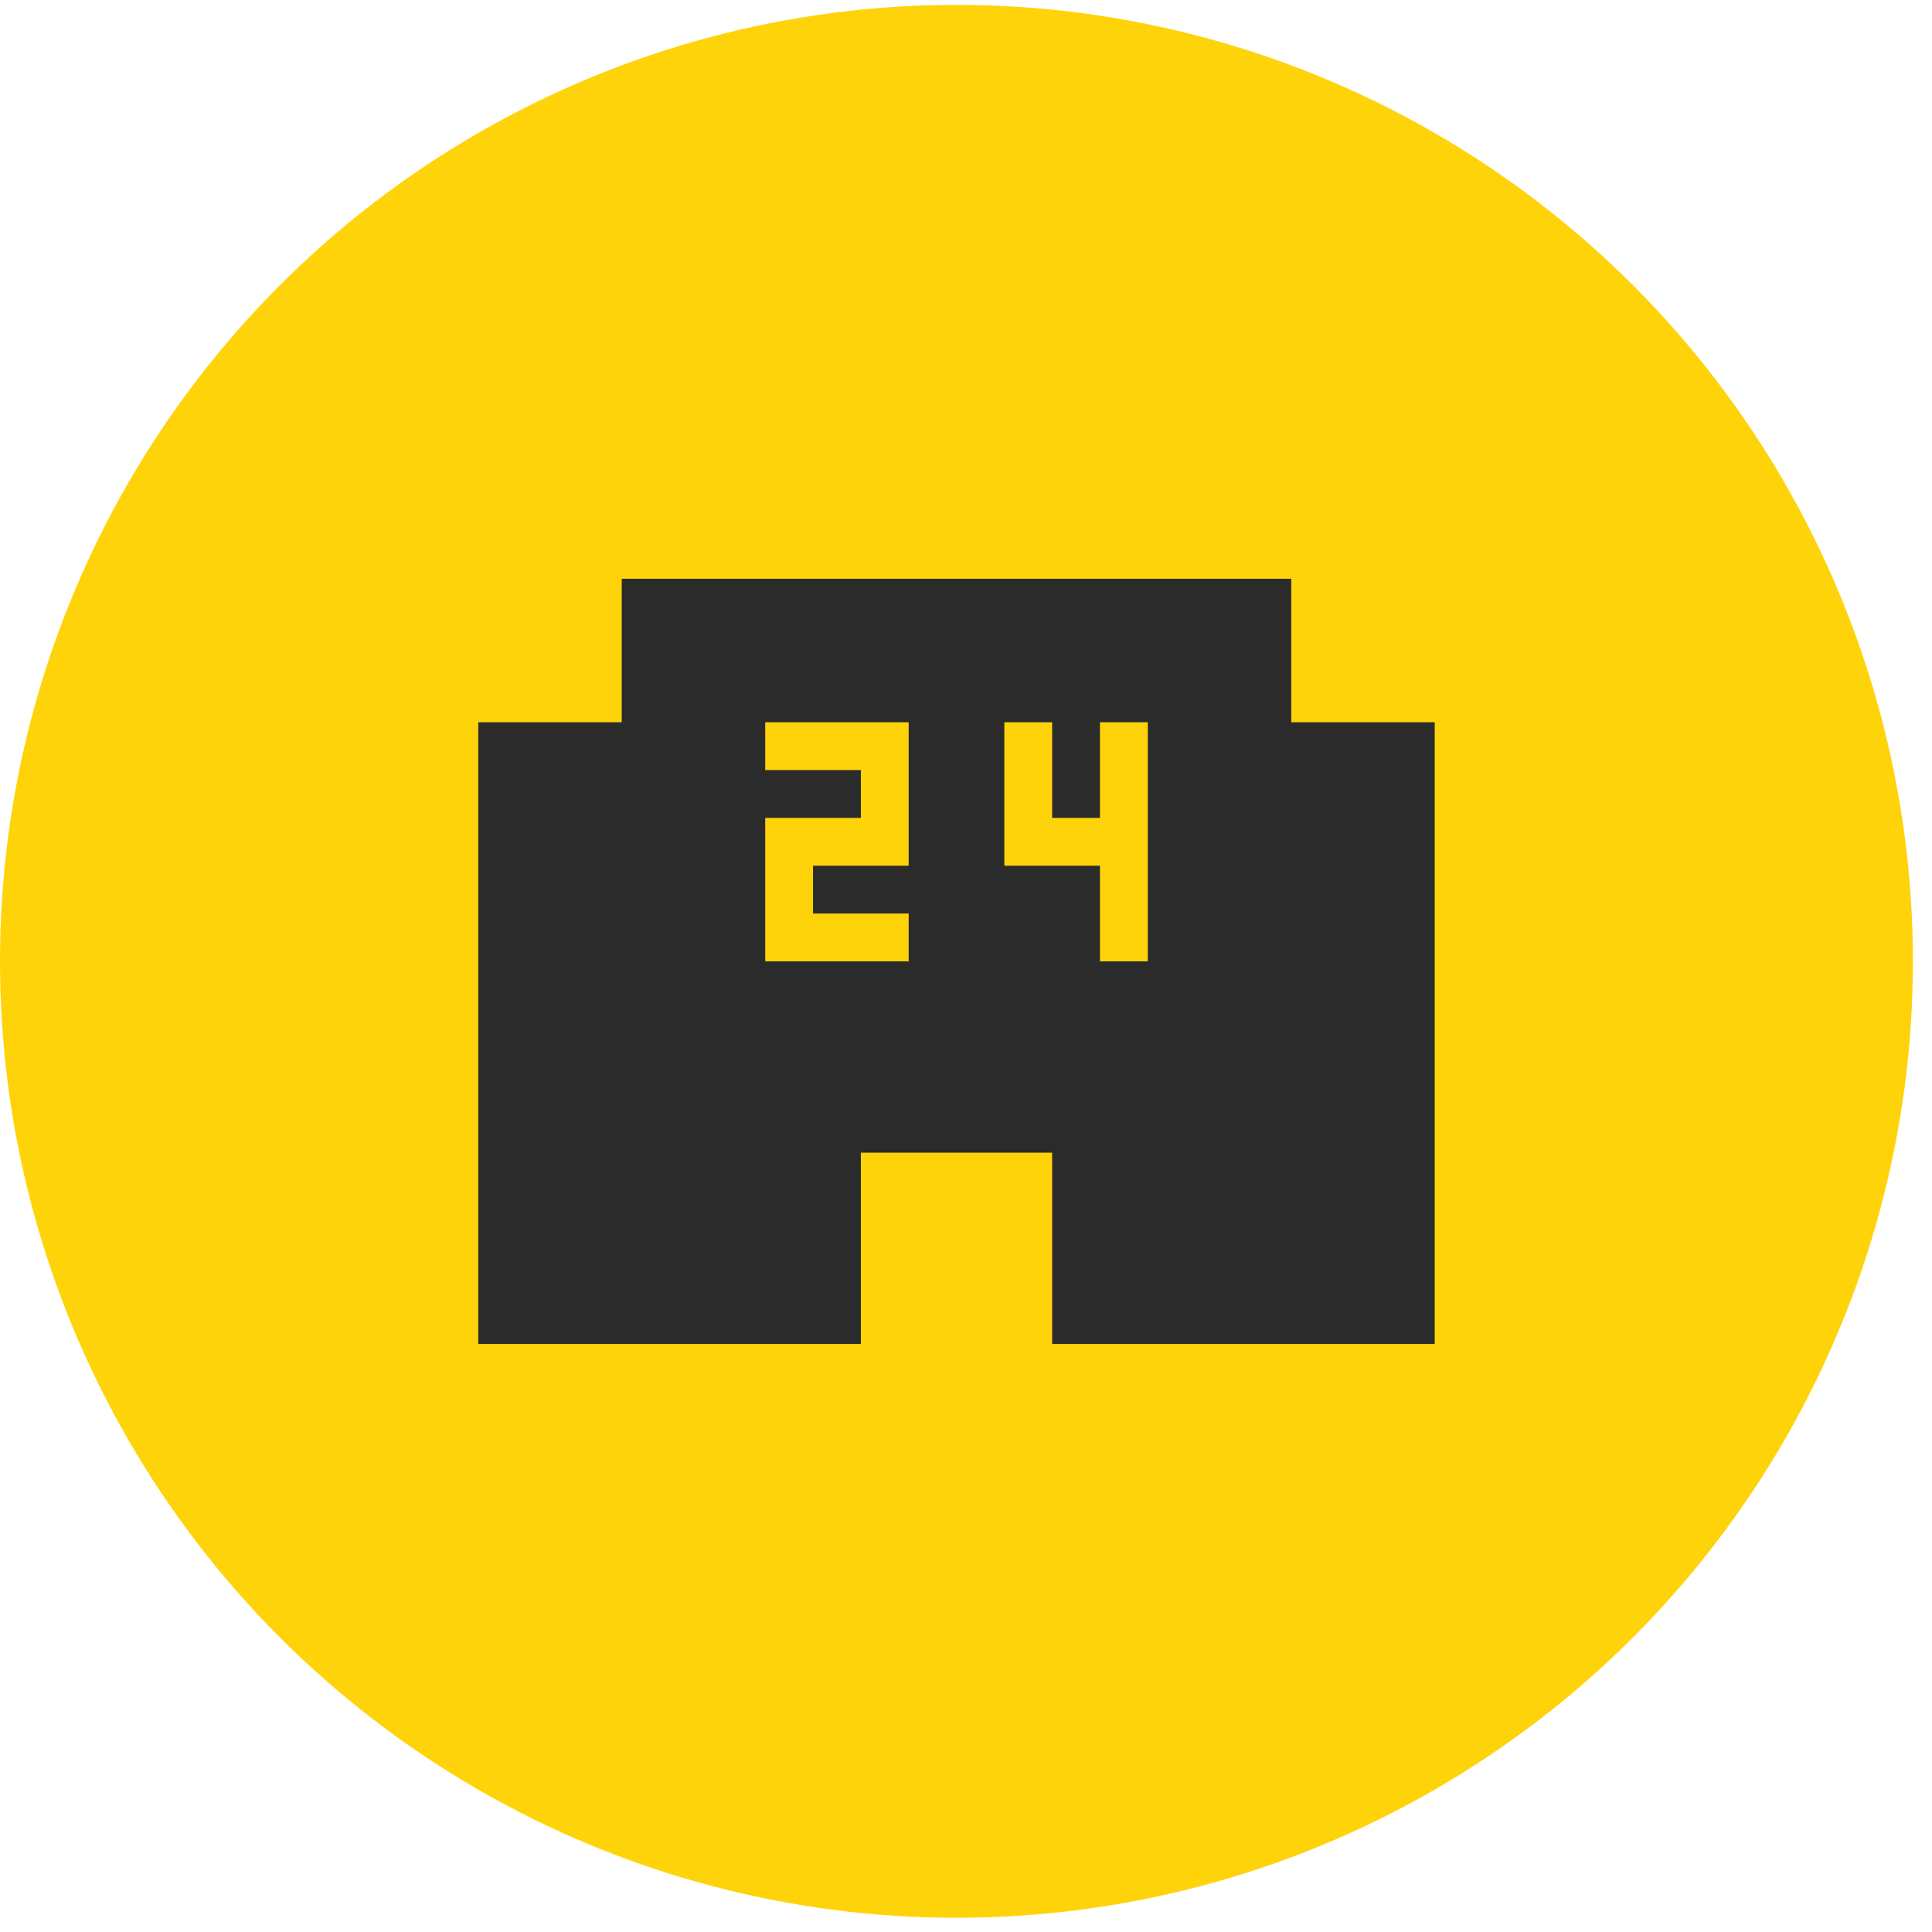
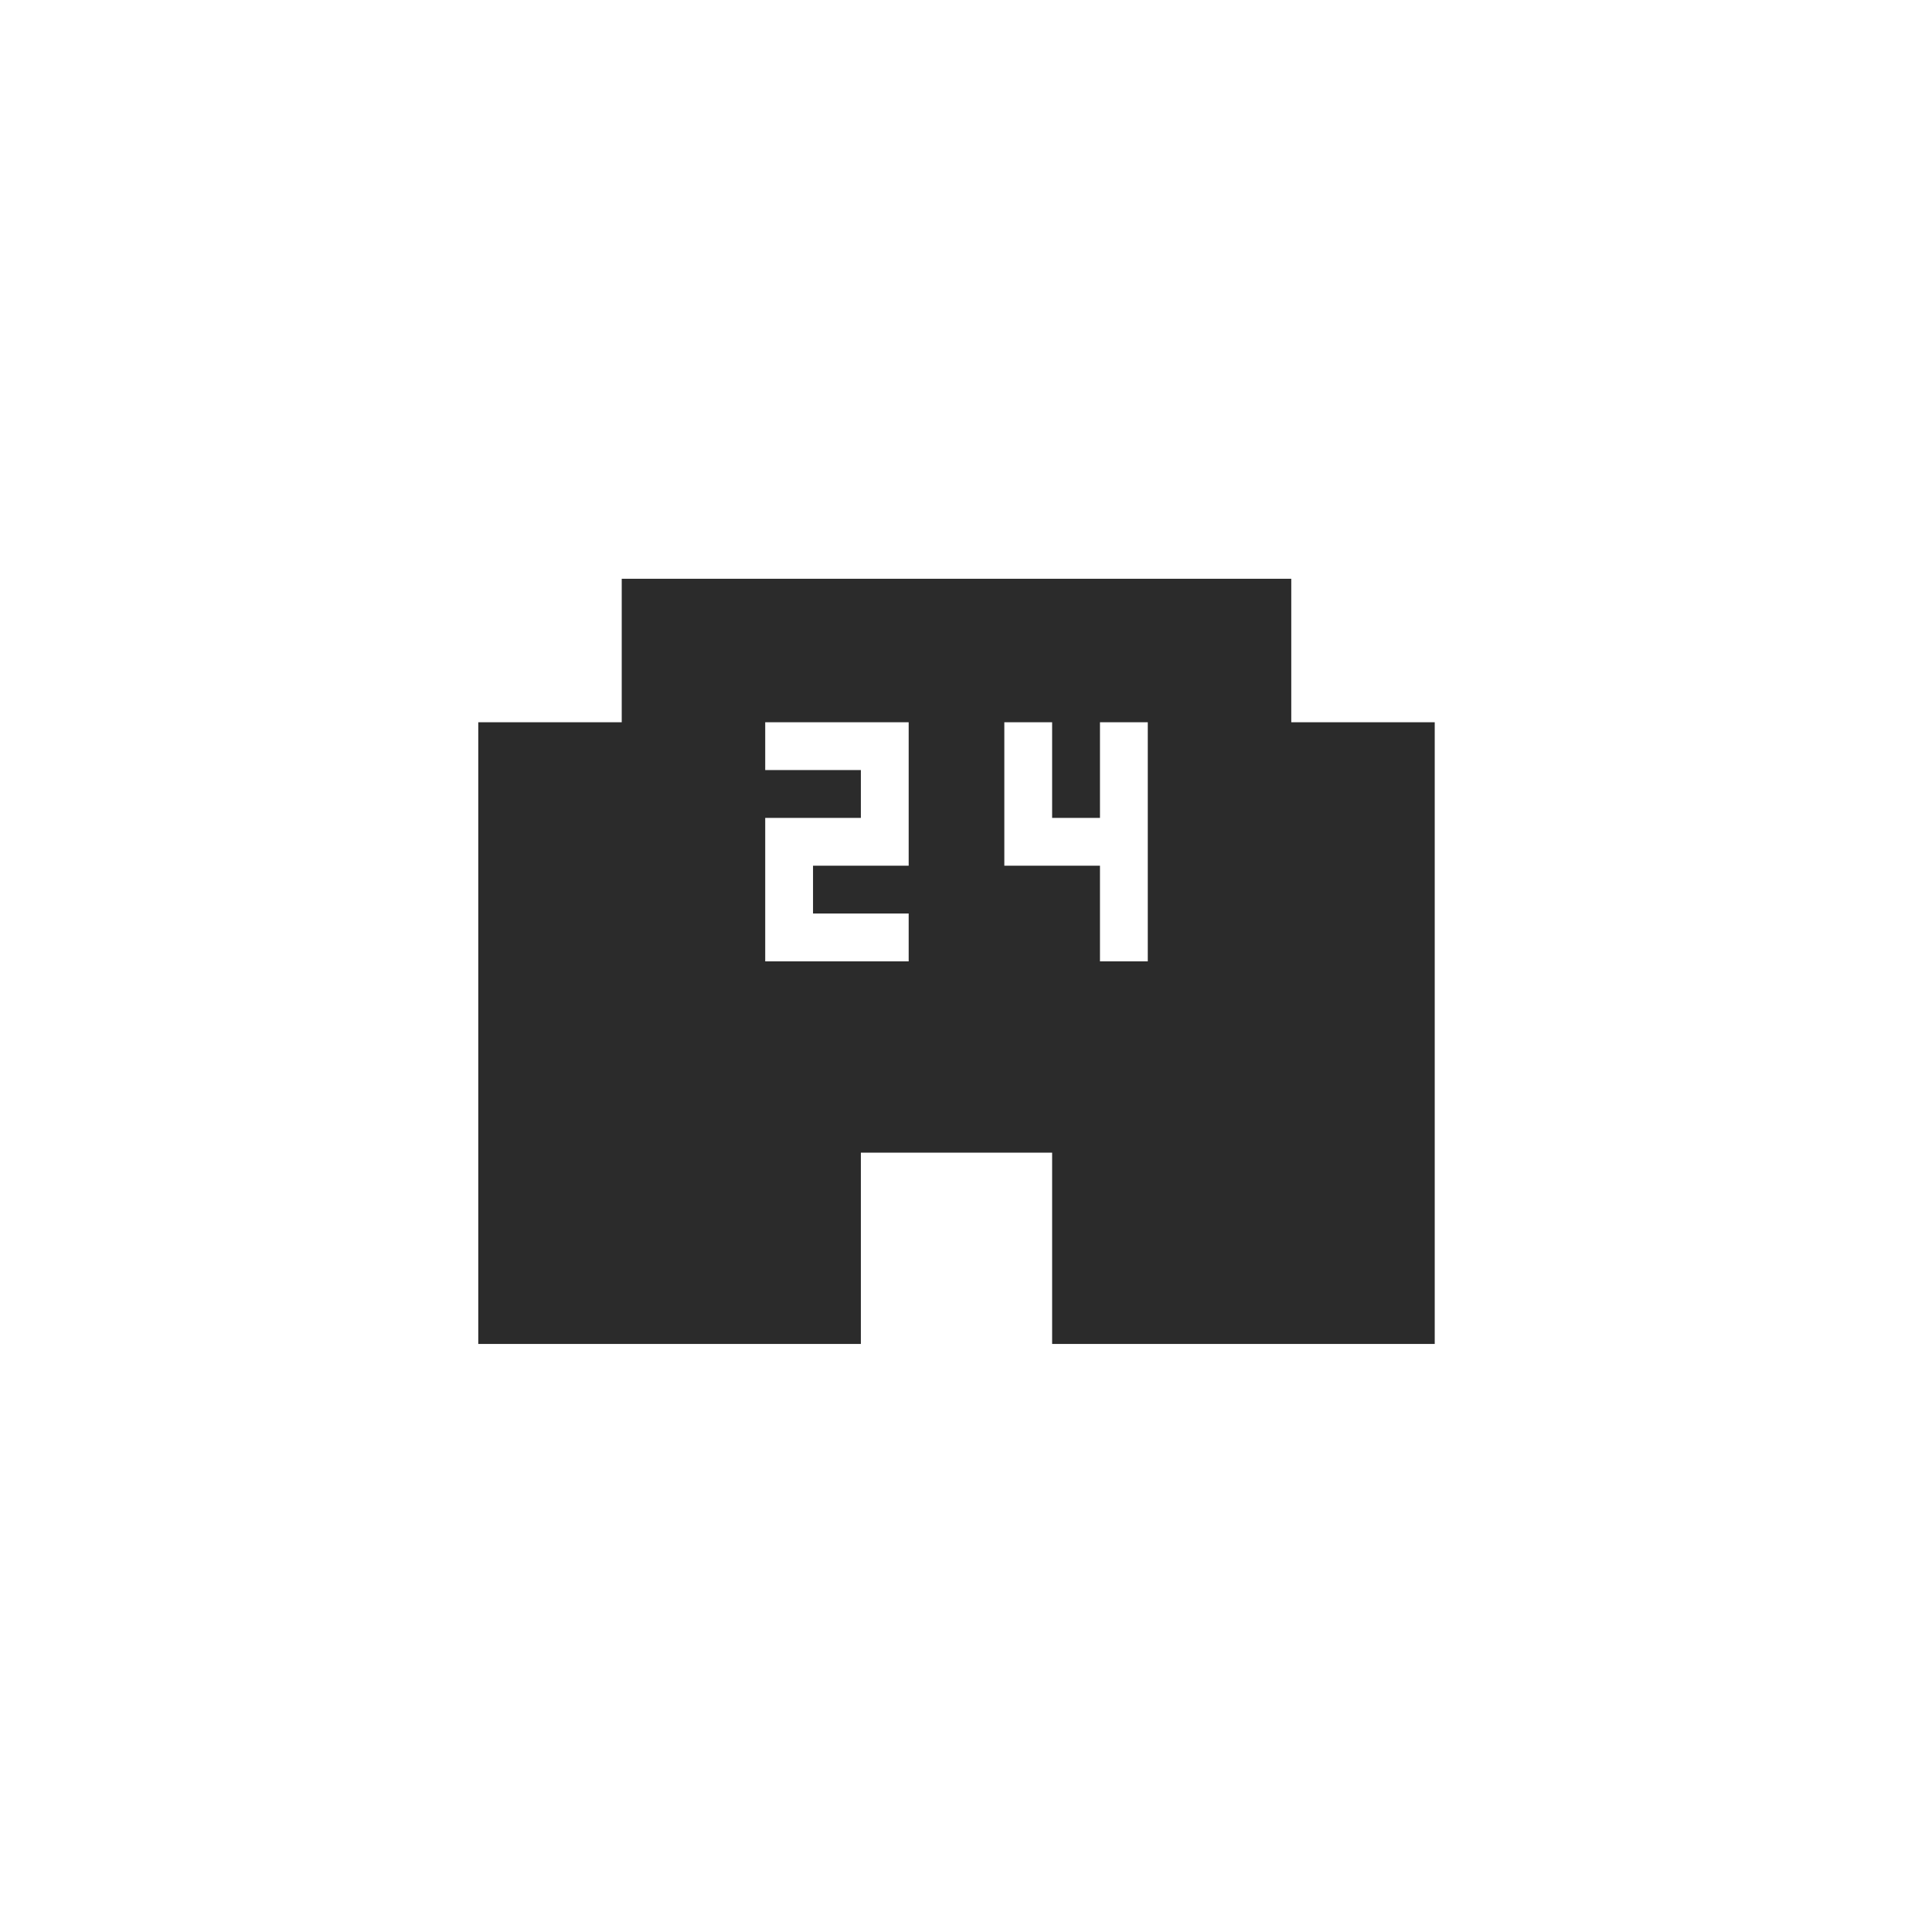
<svg xmlns="http://www.w3.org/2000/svg" width="67" height="67" viewBox="0 0 67 67" fill="none">
-   <circle cx="33.169" cy="33.338" r="33.169" fill="#FFD309" />
  <path d="M39.804 33.339H38.146V30.022H34.829V25.047H36.487V28.364H38.146V25.047H39.804M31.512 30.022H28.195V31.68H31.512V33.339H26.537V28.364H29.854V26.705H26.537V25.047H31.512M44.78 25.047V20.071H21.561V25.047H16.586V46.607H29.854V39.973H36.487V46.607H49.755V25.047H44.78Z" fill="#2B2B2B" />
</svg>